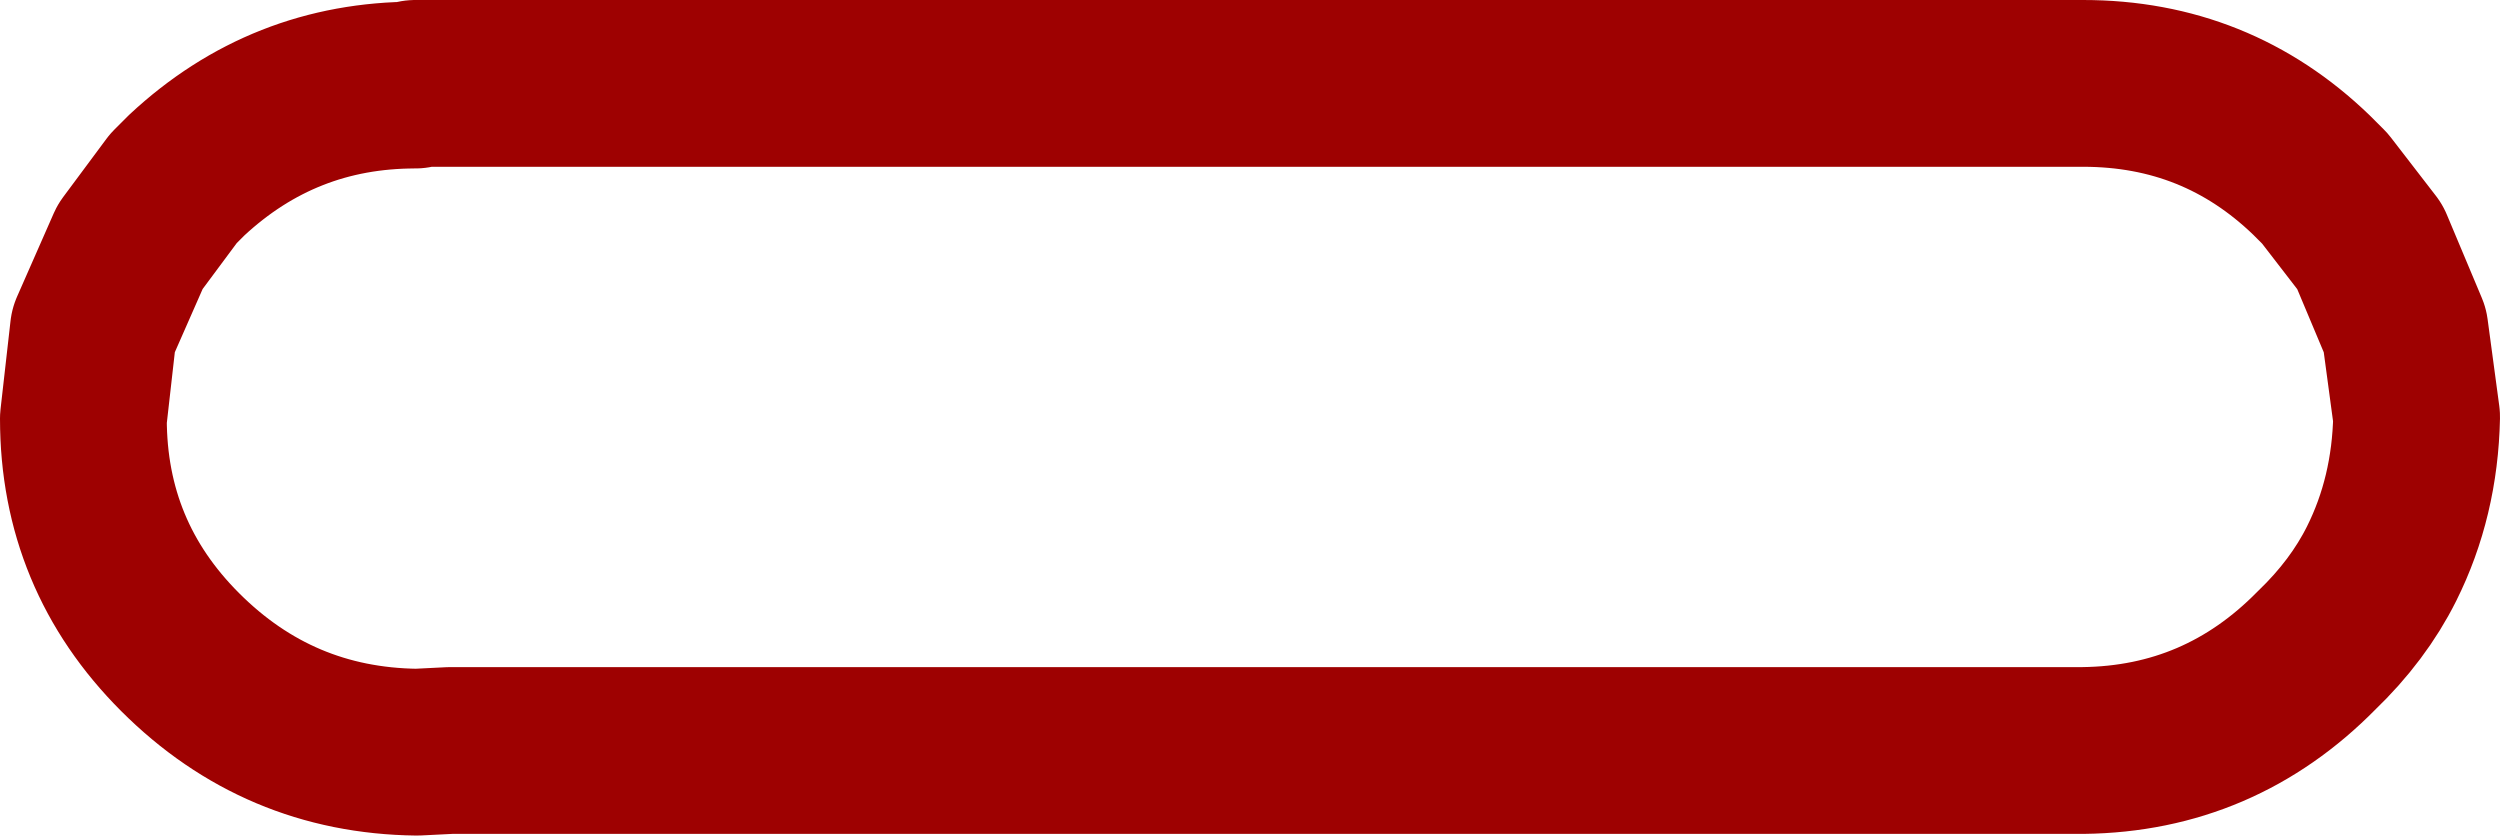
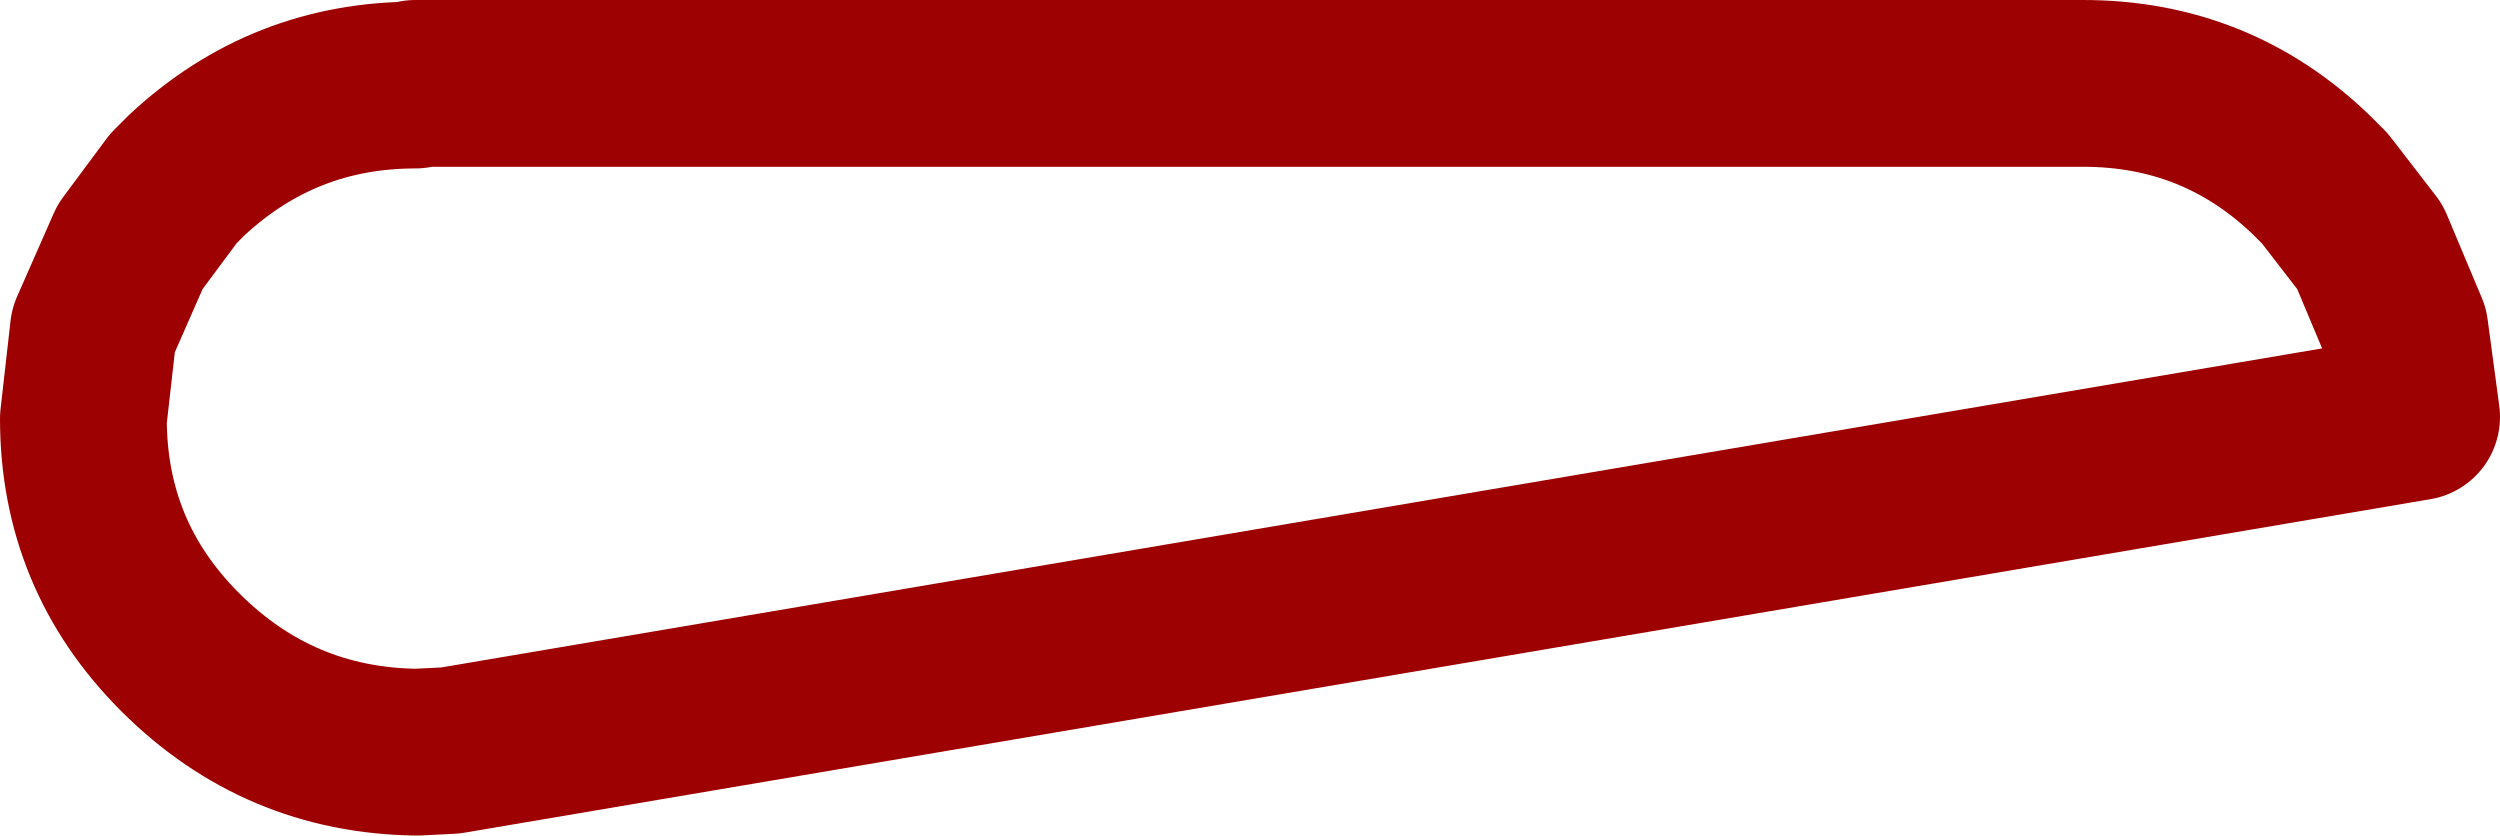
<svg xmlns="http://www.w3.org/2000/svg" height="25.05px" width="74.95px">
  <g transform="matrix(1.0, 0.0, 0.0, 1.0, 38.65, 10.45)">
-     <path d="M33.45 -0.55 L33.8 2.05 Q33.75 4.45 32.75 6.45 32.05 7.85 30.8 9.05 27.9 12.0 23.8 12.05 L-25.15 12.05 -26.15 12.1 Q-30.3 12.05 -33.25 9.1 -36.15 6.2 -36.15 2.1 L-35.85 -0.55 -34.75 -3.05 -33.45 -4.8 -33.25 -5.0 -33.05 -5.2 Q-30.15 -7.9 -26.2 -7.9 L-26.2 -7.95 23.8 -7.95 Q27.8 -7.95 30.65 -5.2 L30.8 -5.05 31.05 -4.8 32.4 -3.05 33.45 -0.55 Z" fill="none" stroke="#9e0101" stroke-linecap="round" stroke-linejoin="round" stroke-width="5.0" />
+     <path d="M33.45 -0.55 L33.8 2.05 L-25.15 12.05 -26.15 12.1 Q-30.3 12.05 -33.25 9.1 -36.15 6.2 -36.15 2.1 L-35.85 -0.55 -34.75 -3.05 -33.45 -4.8 -33.25 -5.0 -33.05 -5.2 Q-30.15 -7.9 -26.2 -7.9 L-26.2 -7.95 23.8 -7.95 Q27.8 -7.95 30.65 -5.2 L30.8 -5.05 31.05 -4.8 32.4 -3.05 33.45 -0.55 Z" fill="none" stroke="#9e0101" stroke-linecap="round" stroke-linejoin="round" stroke-width="5.0" />
  </g>
</svg>